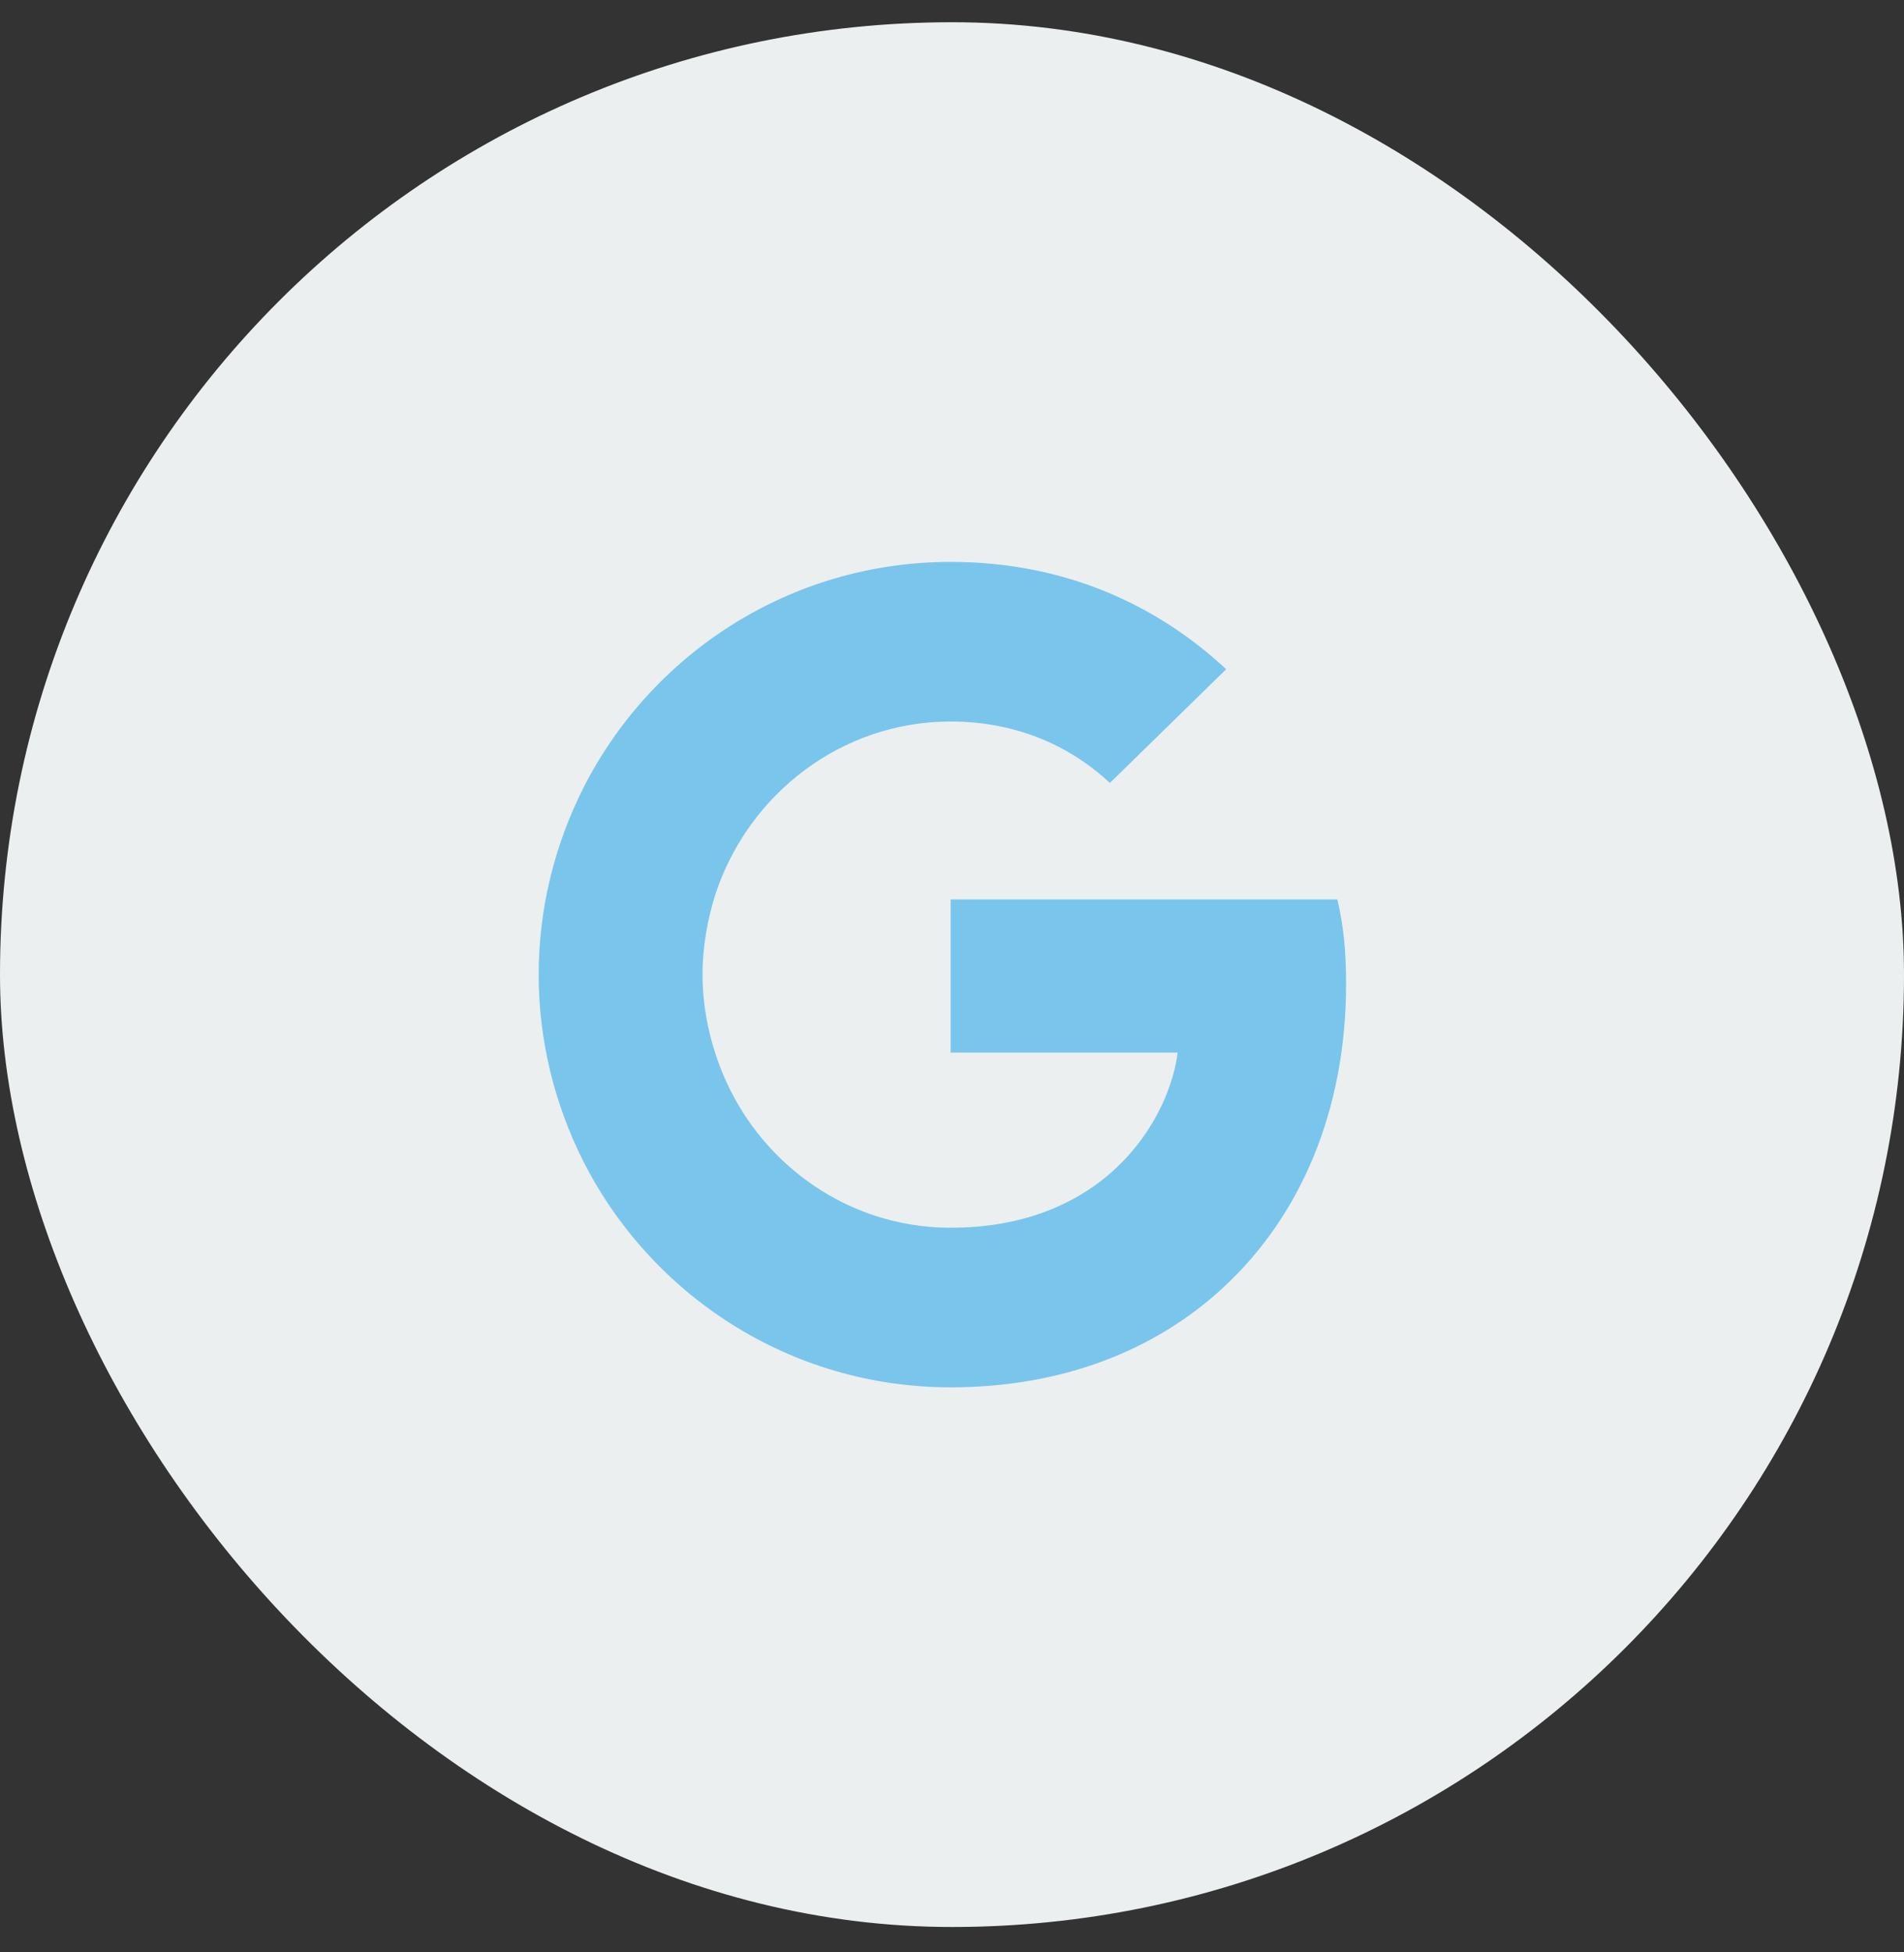
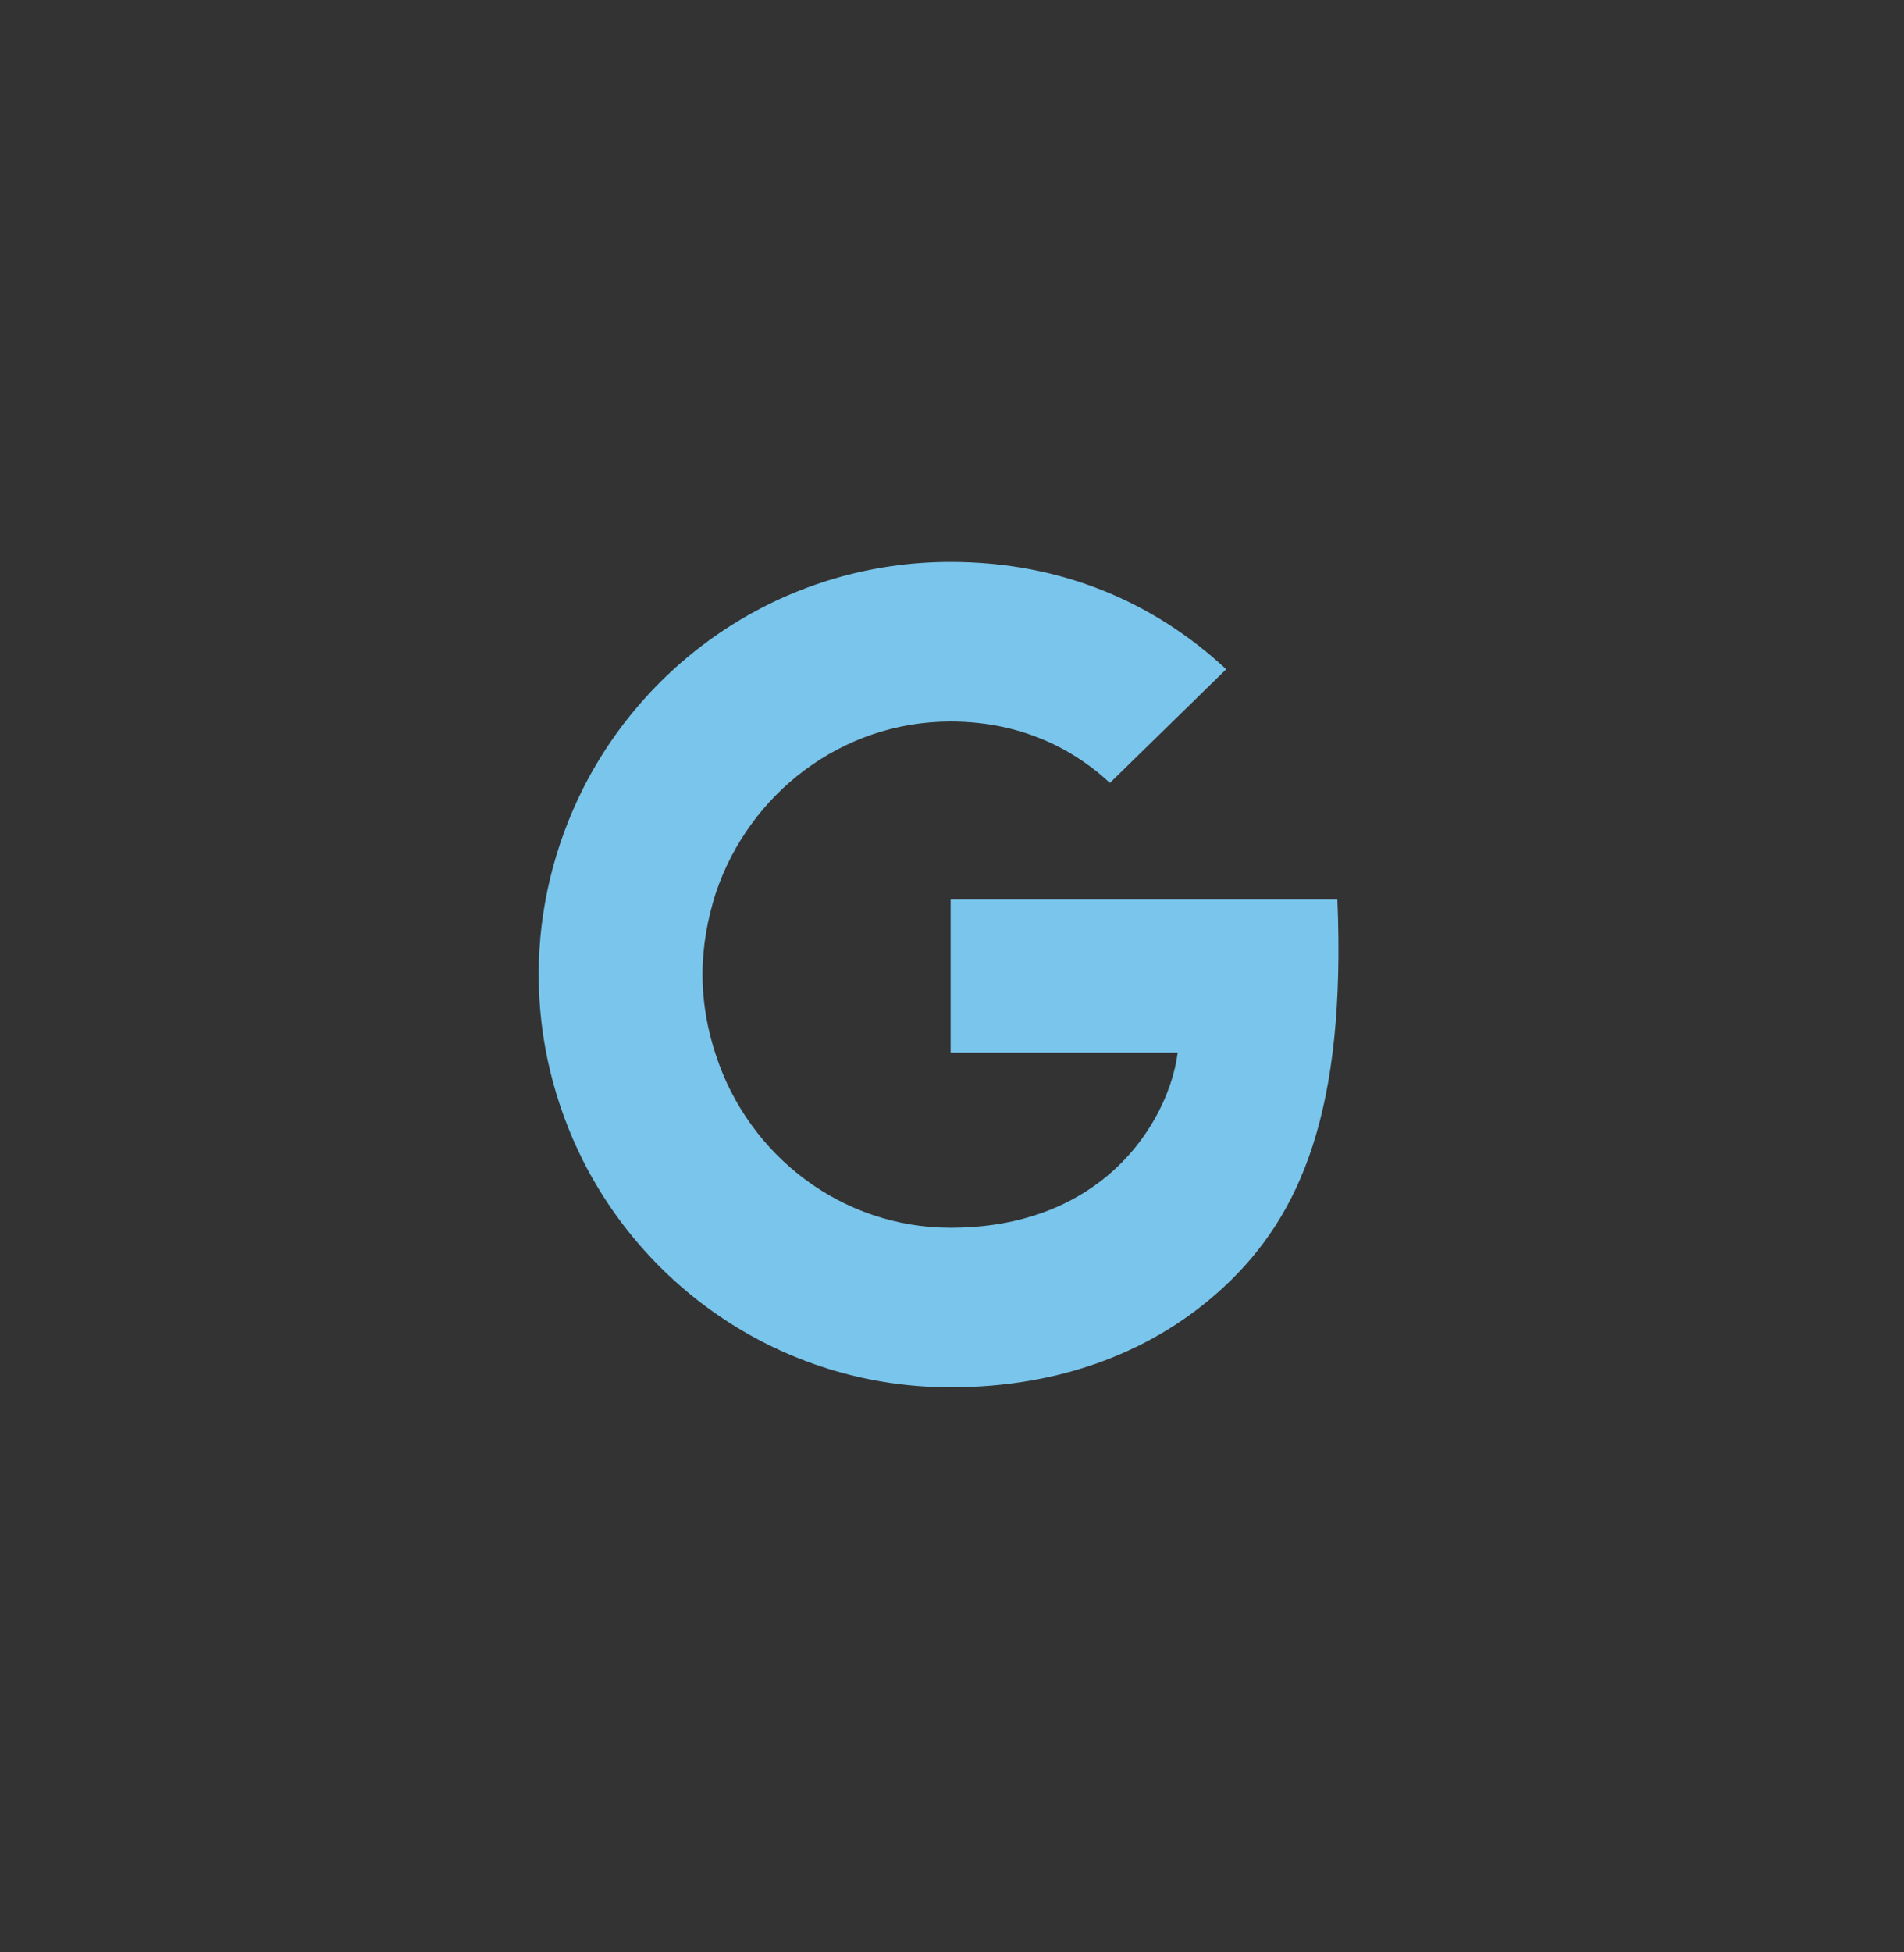
<svg xmlns="http://www.w3.org/2000/svg" width="40" height="41" viewBox="0 0 40 41" fill="none">
  <rect x="0" y="0" width="40" height="41" fill="#333333" stroke="none" />
-   <rect y="0.467" width="40" height="40" rx="20" fill="#EBEFF0" />
-   <path d="M23.317 16.442C22.692 15.855 21.596 15.152 19.971 15.152C17.683 15.152 15.74 16.663 15.038 18.753C14.865 19.292 14.759 19.87 14.759 20.467C14.759 21.064 14.865 21.642 15.048 22.181C15.74 24.271 17.683 25.783 19.971 25.783C21.26 25.783 22.241 25.426 22.971 24.916C24.125 24.107 24.644 22.904 24.741 22.104H19.971V18.888H28.096C28.221 19.427 28.279 19.947 28.279 20.66C28.279 23.298 27.337 25.523 25.702 27.035C24.269 28.363 22.308 29.134 19.971 29.134C16.587 29.134 13.663 27.189 12.24 24.358C11.654 23.183 11.317 21.863 11.317 20.467C11.317 19.071 11.654 17.752 12.24 16.577C13.663 13.746 16.586 11.8 19.971 11.8C22.308 11.8 24.26 12.658 25.76 14.054L23.317 16.442Z" fill="#7AC5EB" />
+   <path d="M23.317 16.442C22.692 15.855 21.596 15.152 19.971 15.152C17.683 15.152 15.74 16.663 15.038 18.753C14.865 19.292 14.759 19.87 14.759 20.467C14.759 21.064 14.865 21.642 15.048 22.181C15.74 24.271 17.683 25.783 19.971 25.783C21.26 25.783 22.241 25.426 22.971 24.916C24.125 24.107 24.644 22.904 24.741 22.104H19.971V18.888H28.096C28.279 23.298 27.337 25.523 25.702 27.035C24.269 28.363 22.308 29.134 19.971 29.134C16.587 29.134 13.663 27.189 12.24 24.358C11.654 23.183 11.317 21.863 11.317 20.467C11.317 19.071 11.654 17.752 12.24 16.577C13.663 13.746 16.586 11.8 19.971 11.8C22.308 11.8 24.26 12.658 25.76 14.054L23.317 16.442Z" fill="#7AC5EB" />
</svg>